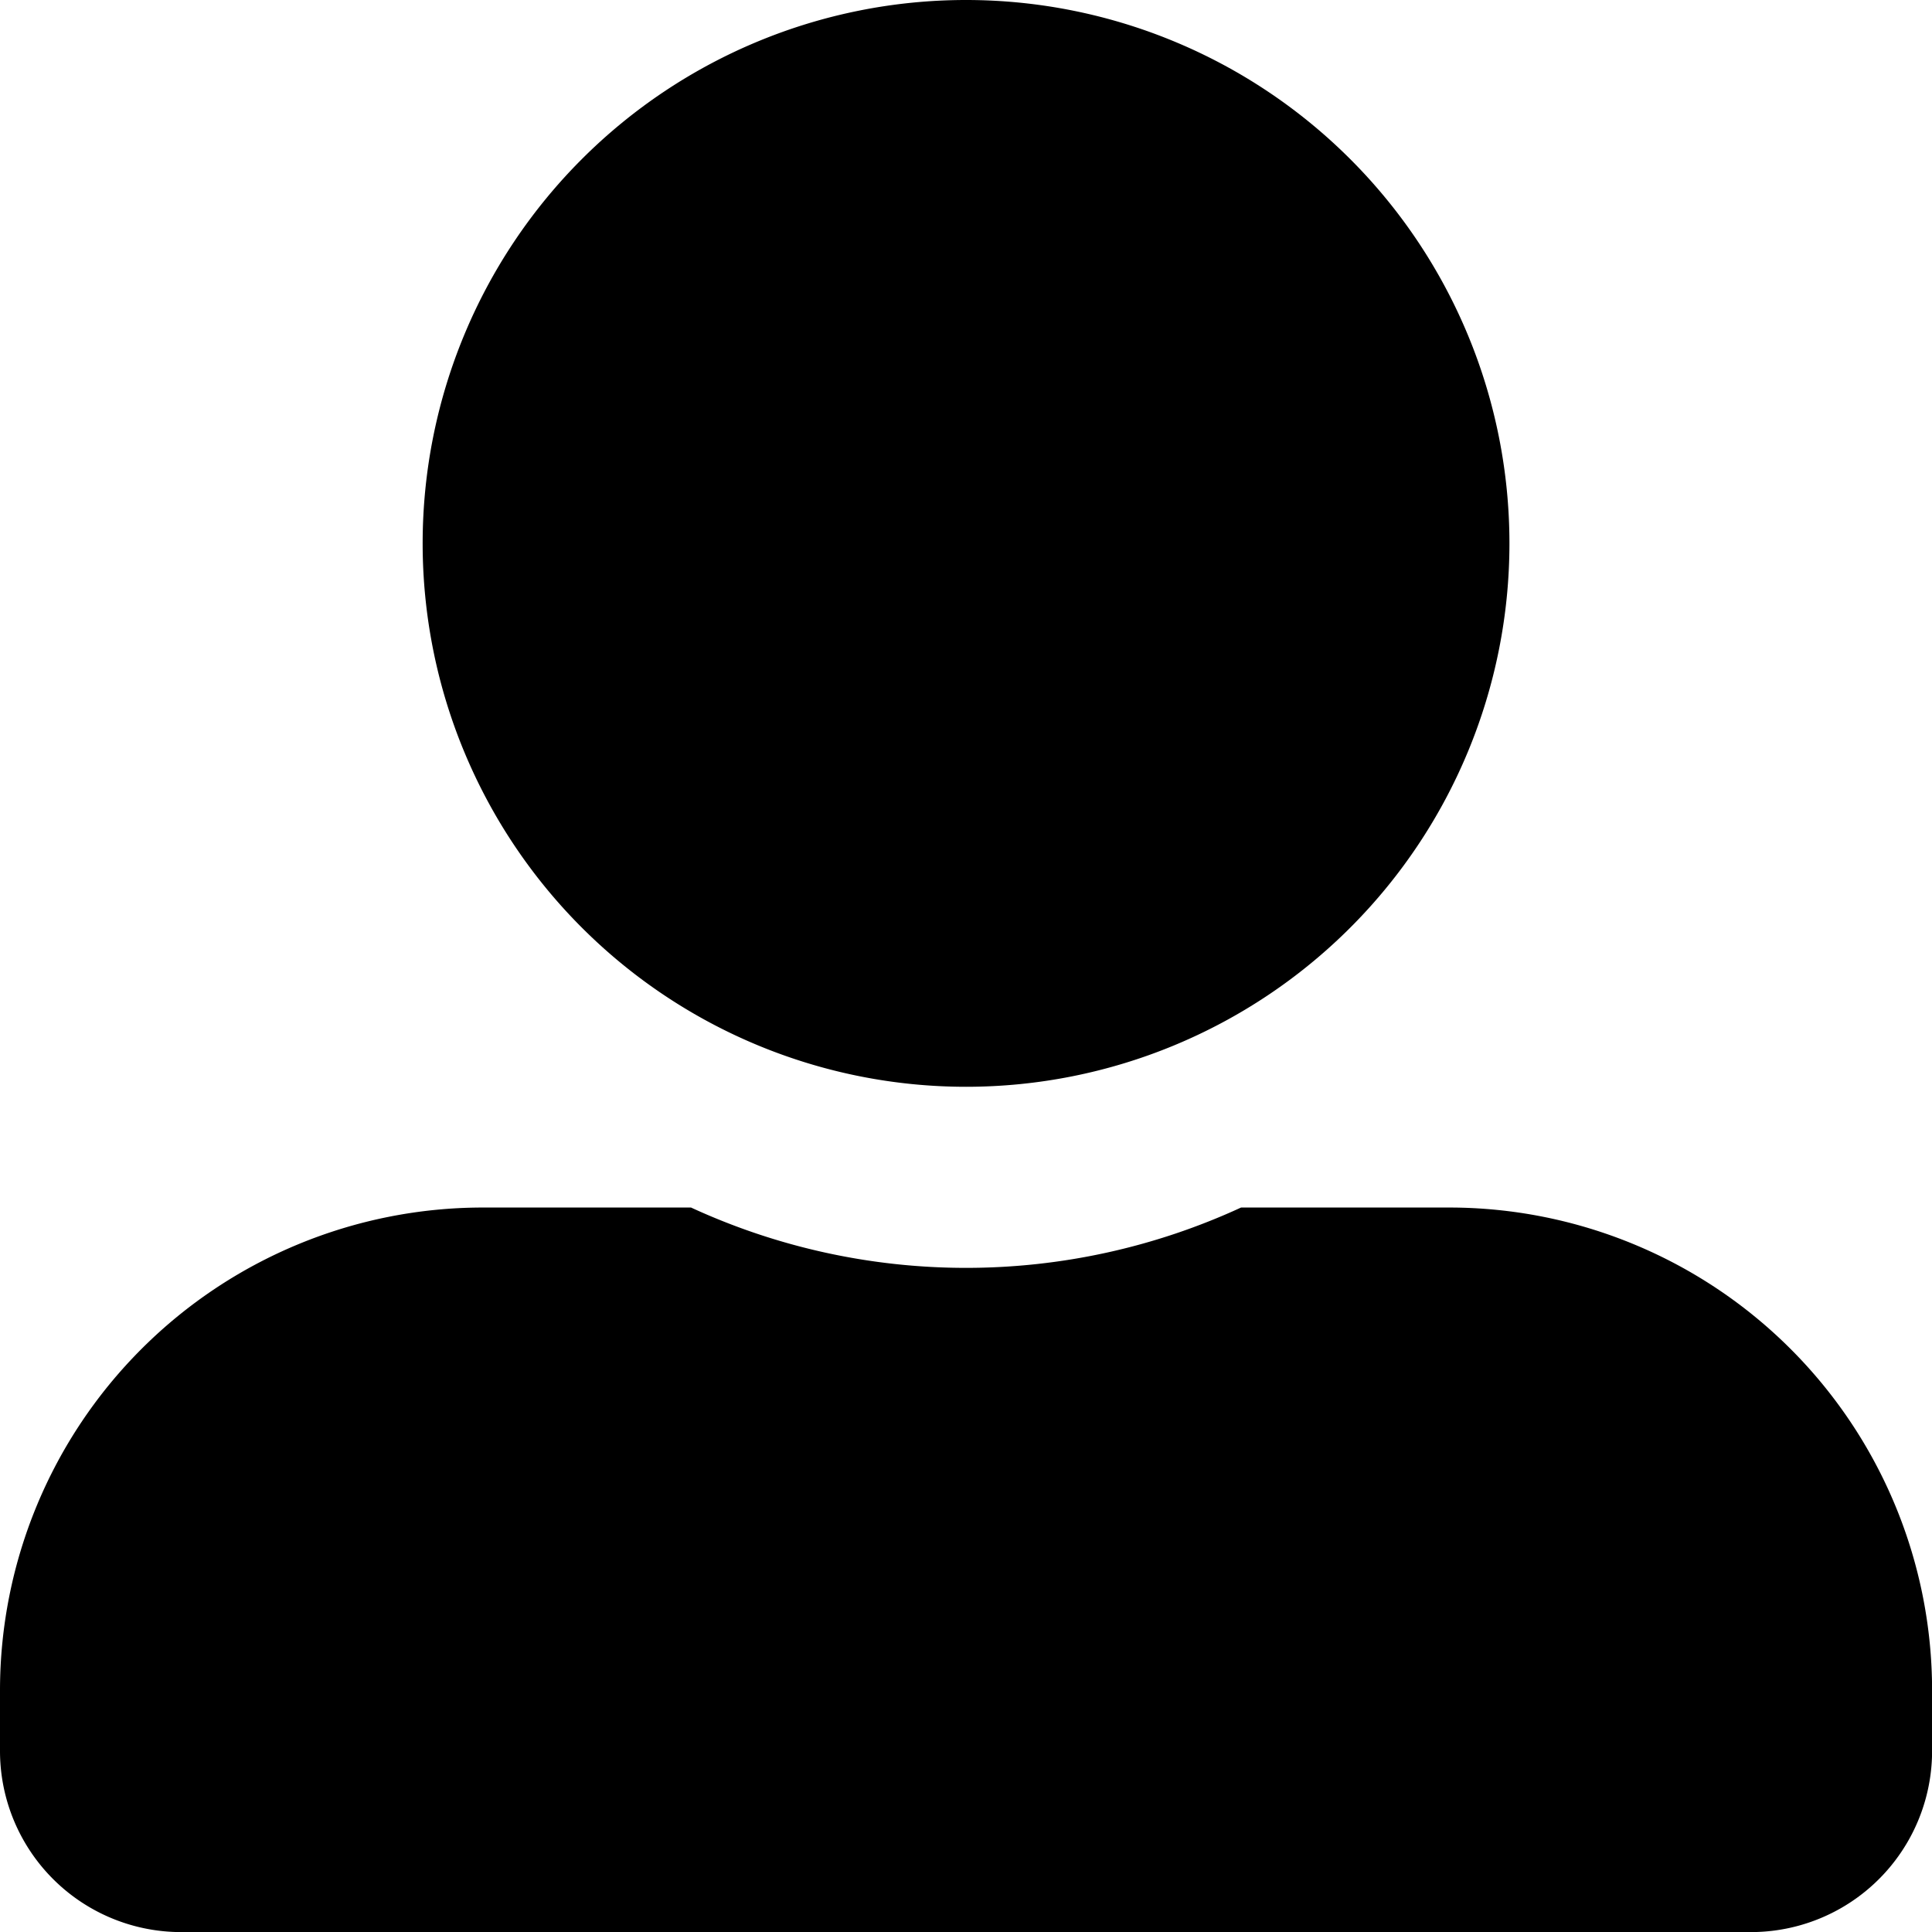
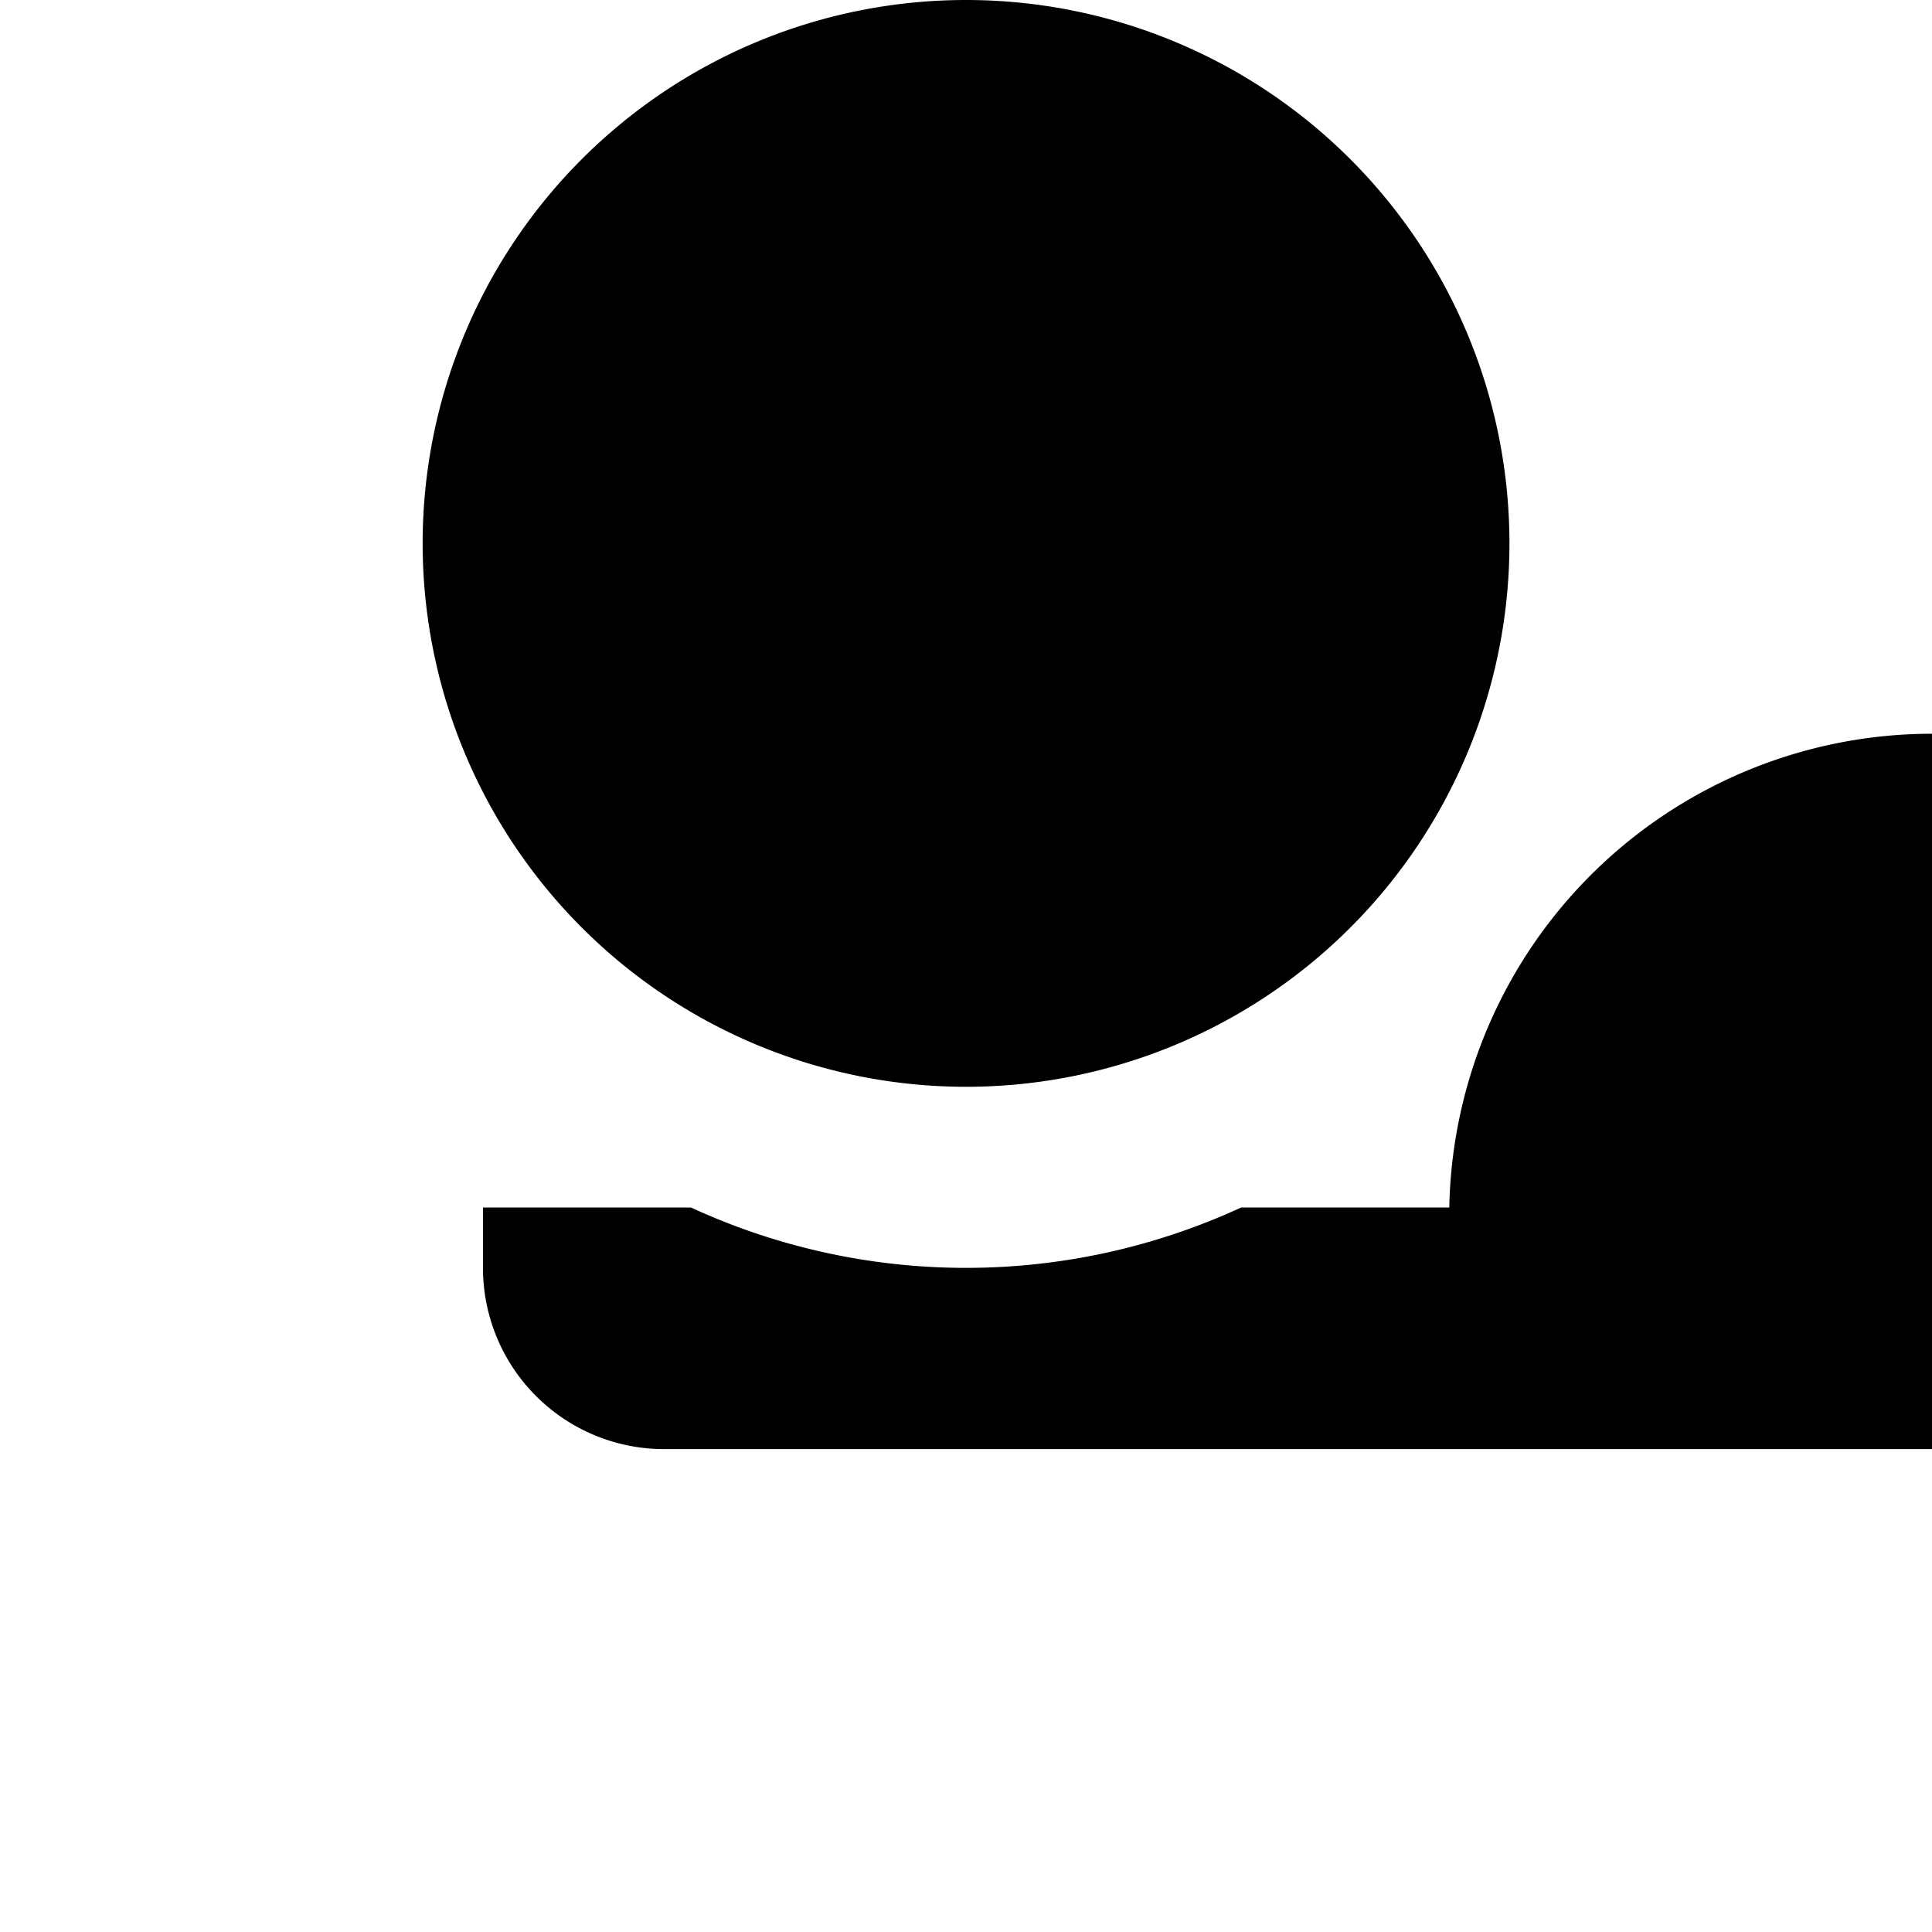
<svg xmlns="http://www.w3.org/2000/svg" width="22.129" height="22.129" viewBox="0 0 22.129 22.129">
-   <path id="user-alt-solid" d="M11.065,12.448A6.224,6.224,0,1,0,4.841,6.224,6.225,6.225,0,0,0,11.065,12.448ZM16.6,13.831H14.215a7.524,7.524,0,0,1-6.3,0H5.532A5.532,5.532,0,0,0,0,19.363v.692a2.075,2.075,0,0,0,2.075,2.075h17.98a2.075,2.075,0,0,0,2.075-2.075v-.692A5.532,5.532,0,0,0,16.6,13.831Z" />
+   <path id="user-alt-solid" d="M11.065,12.448A6.224,6.224,0,1,0,4.841,6.224,6.225,6.225,0,0,0,11.065,12.448ZM16.6,13.831H14.215a7.524,7.524,0,0,1-6.3,0H5.532v.692a2.075,2.075,0,0,0,2.075,2.075h17.98a2.075,2.075,0,0,0,2.075-2.075v-.692A5.532,5.532,0,0,0,16.6,13.831Z" />
</svg>